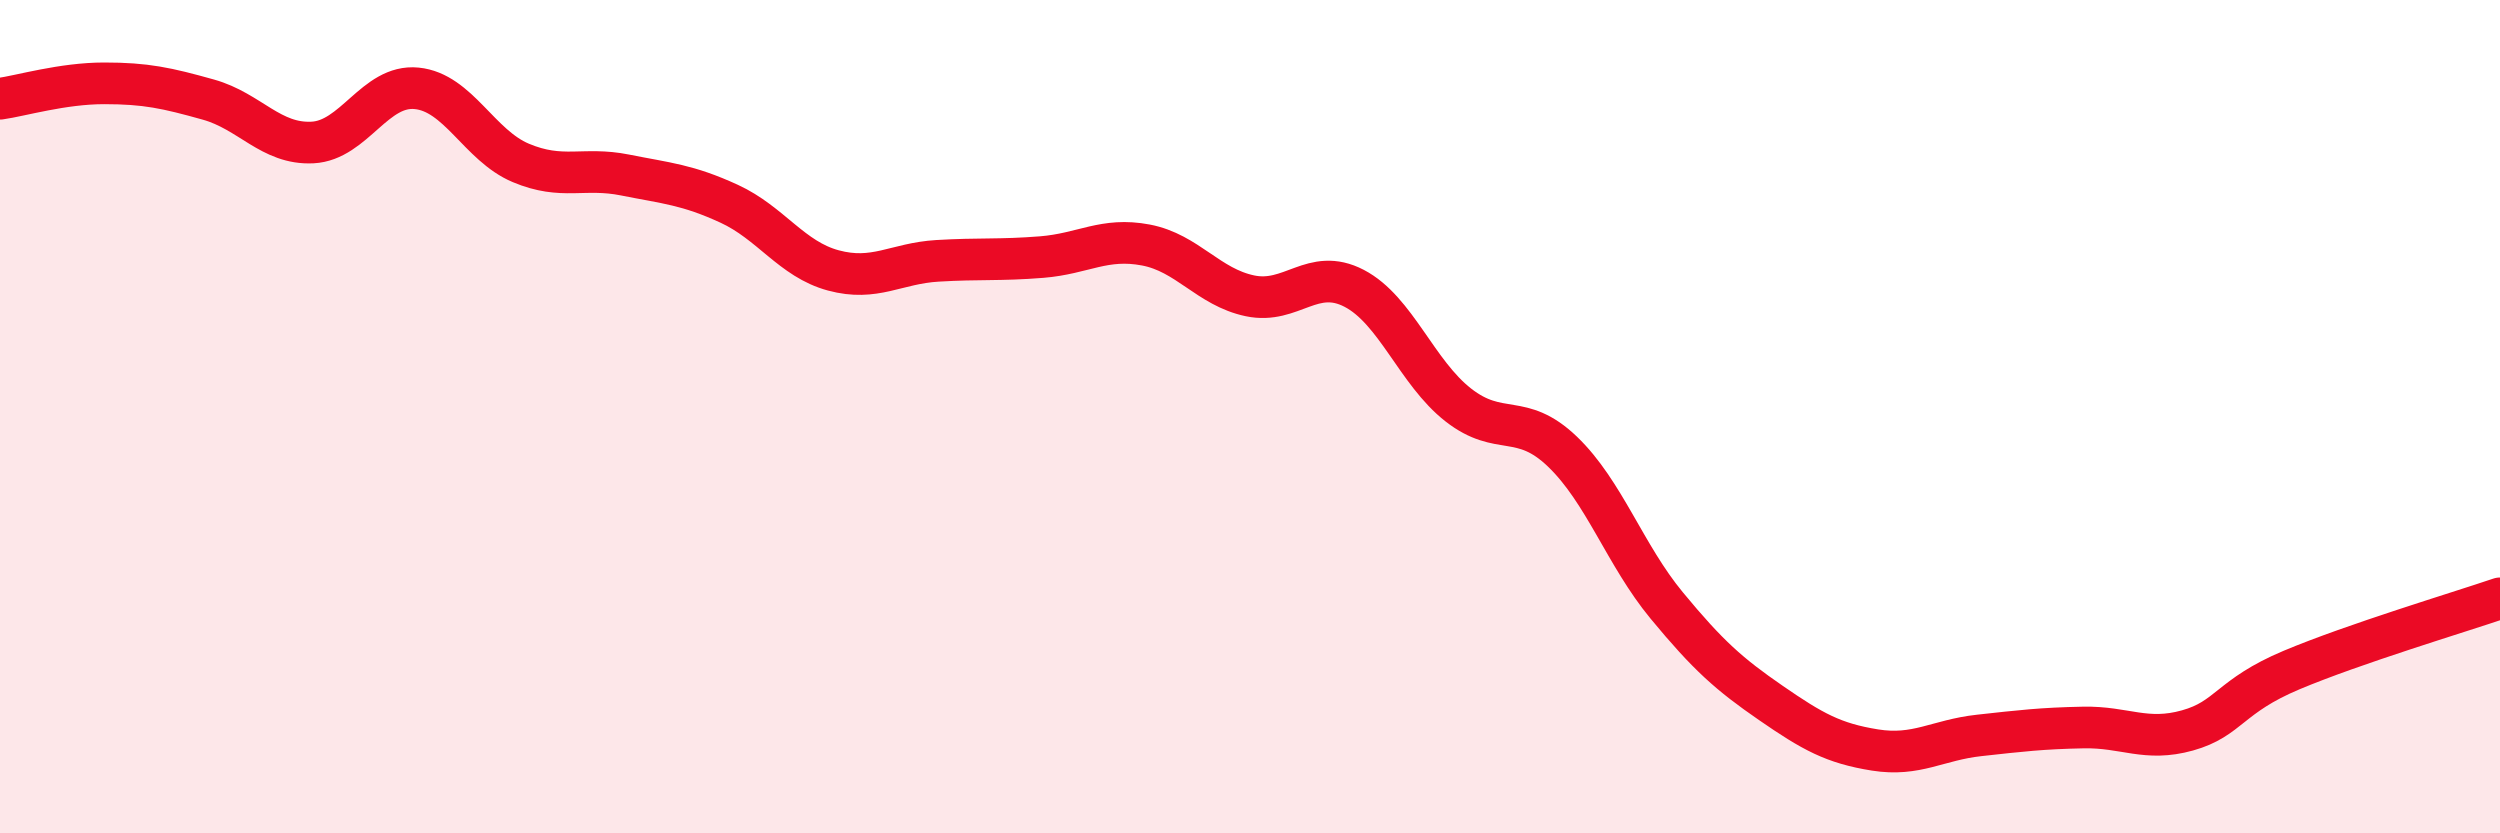
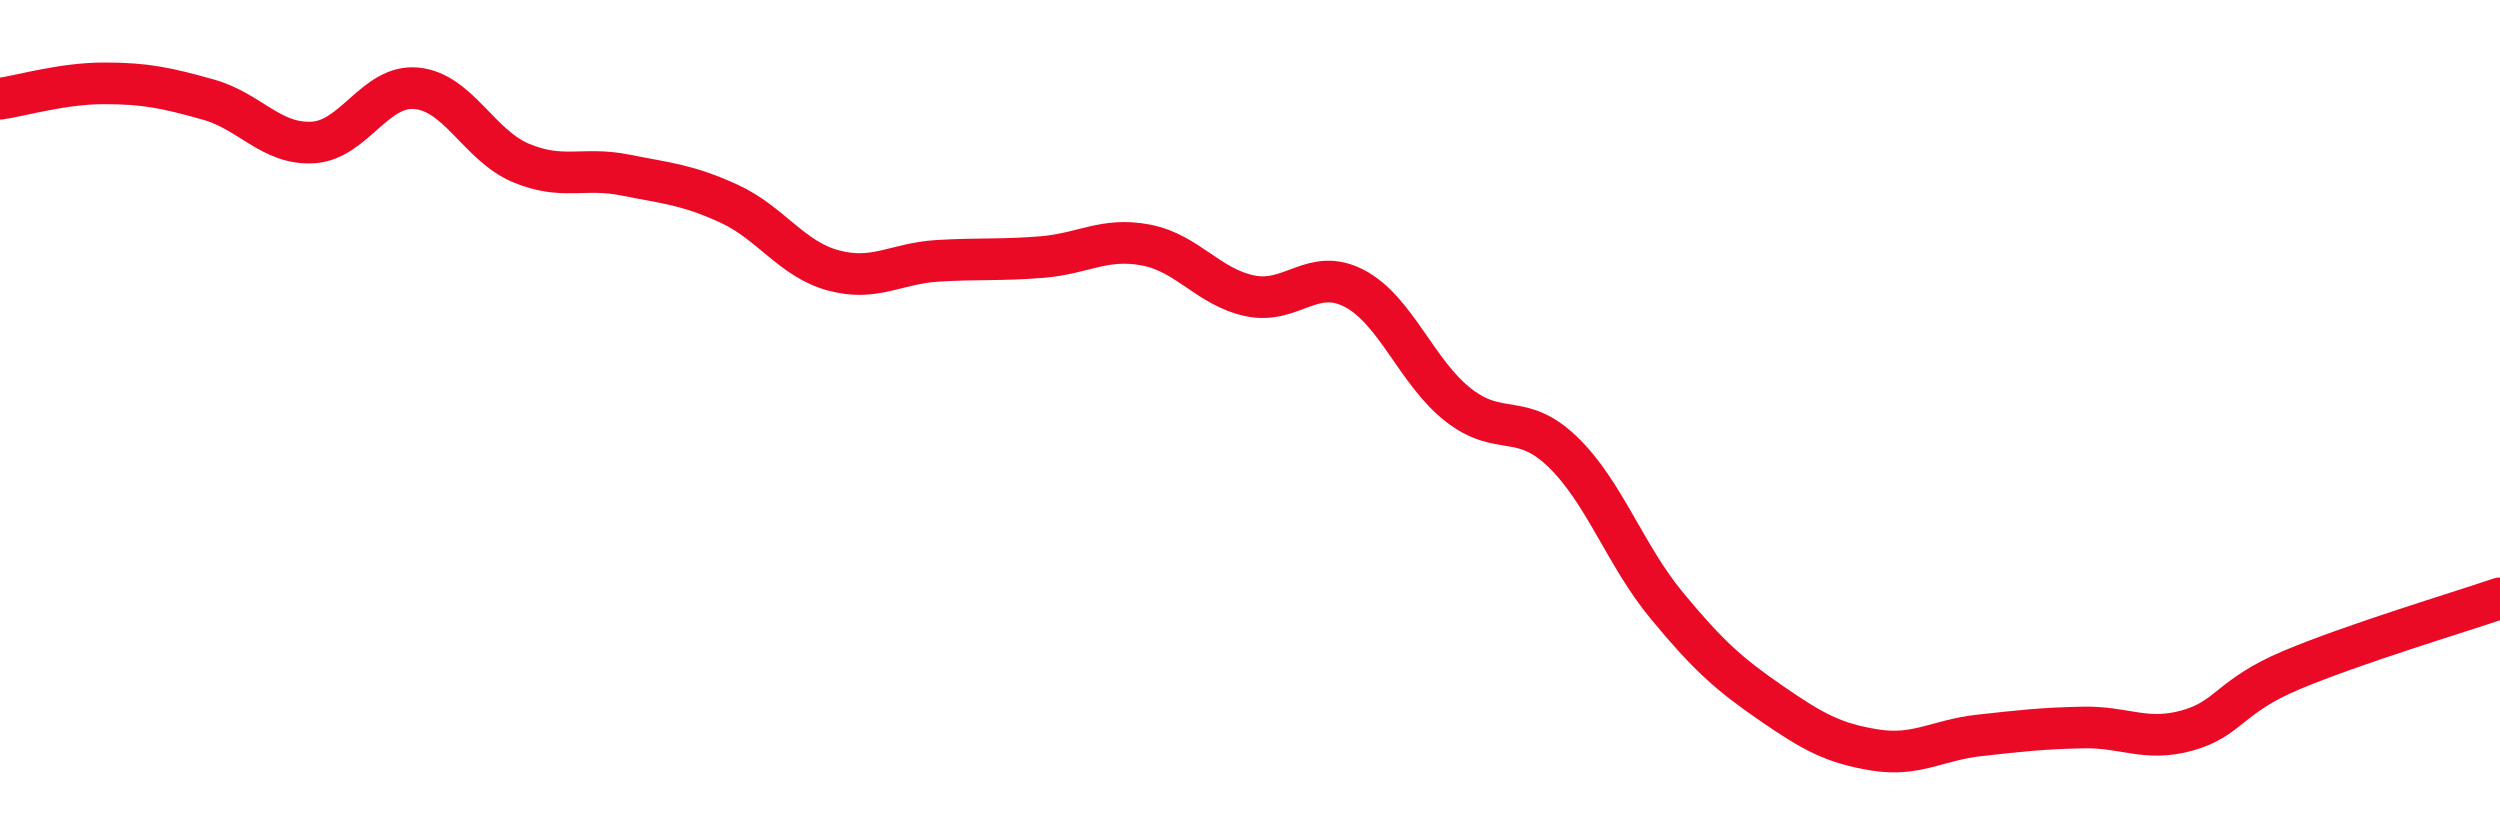
<svg xmlns="http://www.w3.org/2000/svg" width="60" height="20" viewBox="0 0 60 20">
-   <path d="M 0,2.37 C 0.5,2.3 1.5,2 2.5,2 C 3.5,2 4,2.11 5,2.39 C 6,2.67 6.5,3.47 7.5,3.42 C 8.5,3.37 9,2.02 10,2.12 C 11,2.22 11.5,3.49 12.5,3.91 C 13.5,4.33 14,4 15,4.2 C 16,4.4 16.5,4.43 17.5,4.89 C 18.5,5.35 19,6.22 20,6.49 C 21,6.76 21.5,6.32 22.5,6.26 C 23.5,6.2 24,6.25 25,6.17 C 26,6.09 26.5,5.69 27.5,5.88 C 28.5,6.07 29,6.89 30,7.1 C 31,7.31 31.5,6.4 32.5,6.92 C 33.5,7.44 34,8.94 35,9.72 C 36,10.5 36.5,9.88 37.5,10.84 C 38.5,11.8 39,13.32 40,14.53 C 41,15.74 41.5,16.18 42.5,16.87 C 43.5,17.56 44,17.84 45,18 C 46,18.16 46.5,17.76 47.5,17.65 C 48.5,17.54 49,17.48 50,17.46 C 51,17.44 51.5,17.81 52.5,17.53 C 53.5,17.25 53.5,16.71 55,16.08 C 56.5,15.45 59,14.7 60,14.36L60 20L0 20Z" fill="#EB0A25" opacity="0.1" stroke-linecap="round" stroke-linejoin="round" />
  <path d="M 0,2.37 C 0.5,2.3 1.5,2 2.5,2 C 3.5,2 4,2.11 5,2.39 C 6,2.67 6.5,3.47 7.5,3.42 C 8.5,3.37 9,2.02 10,2.12 C 11,2.22 11.5,3.49 12.5,3.91 C 13.5,4.33 14,4 15,4.2 C 16,4.4 16.5,4.43 17.5,4.89 C 18.5,5.35 19,6.22 20,6.49 C 21,6.76 21.5,6.32 22.5,6.26 C 23.5,6.2 24,6.25 25,6.17 C 26,6.09 26.5,5.69 27.5,5.88 C 28.5,6.07 29,6.89 30,7.1 C 31,7.31 31.5,6.4 32.5,6.92 C 33.5,7.44 34,8.94 35,9.72 C 36,10.5 36.5,9.88 37.5,10.84 C 38.5,11.8 39,13.32 40,14.53 C 41,15.74 41.5,16.18 42.5,16.87 C 43.5,17.56 44,17.84 45,18 C 46,18.16 46.5,17.76 47.5,17.65 C 48.5,17.54 49,17.48 50,17.46 C 51,17.44 51.5,17.81 52.5,17.53 C 53.5,17.25 53.5,16.71 55,16.08 C 56.5,15.45 59,14.7 60,14.36" stroke="#EB0A25" stroke-width="1" fill="none" stroke-linecap="round" stroke-linejoin="round" />
</svg>